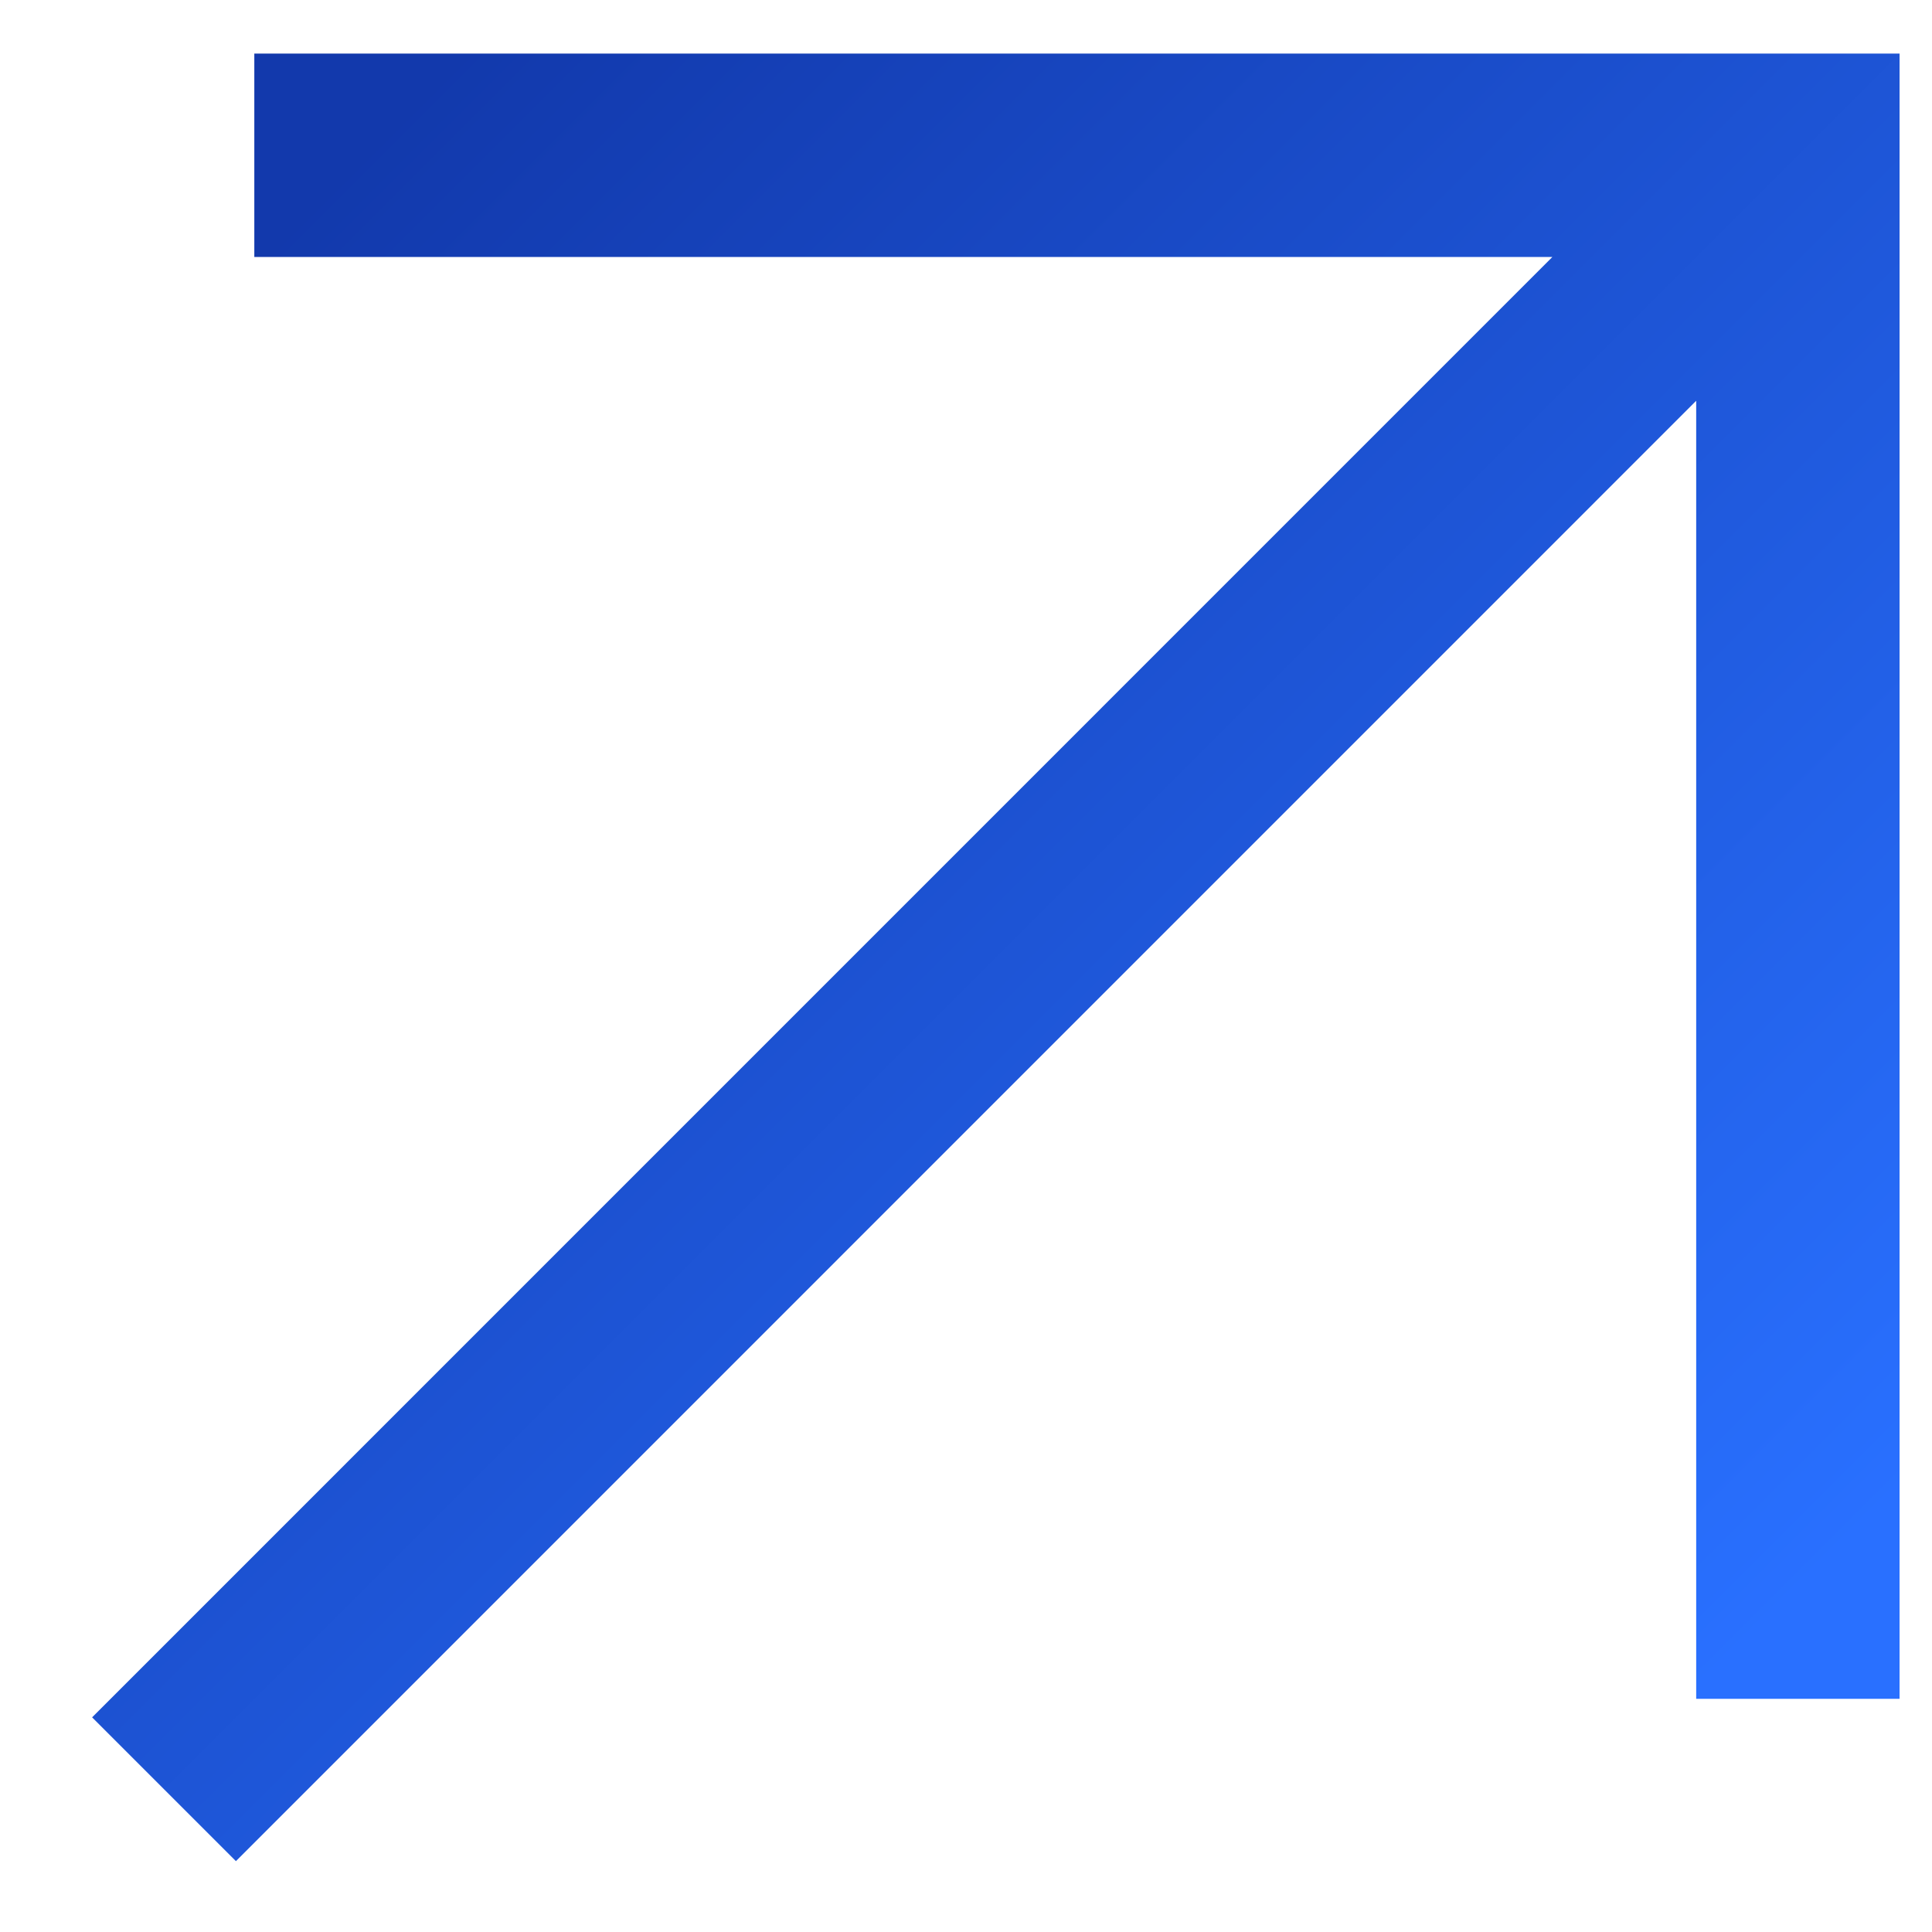
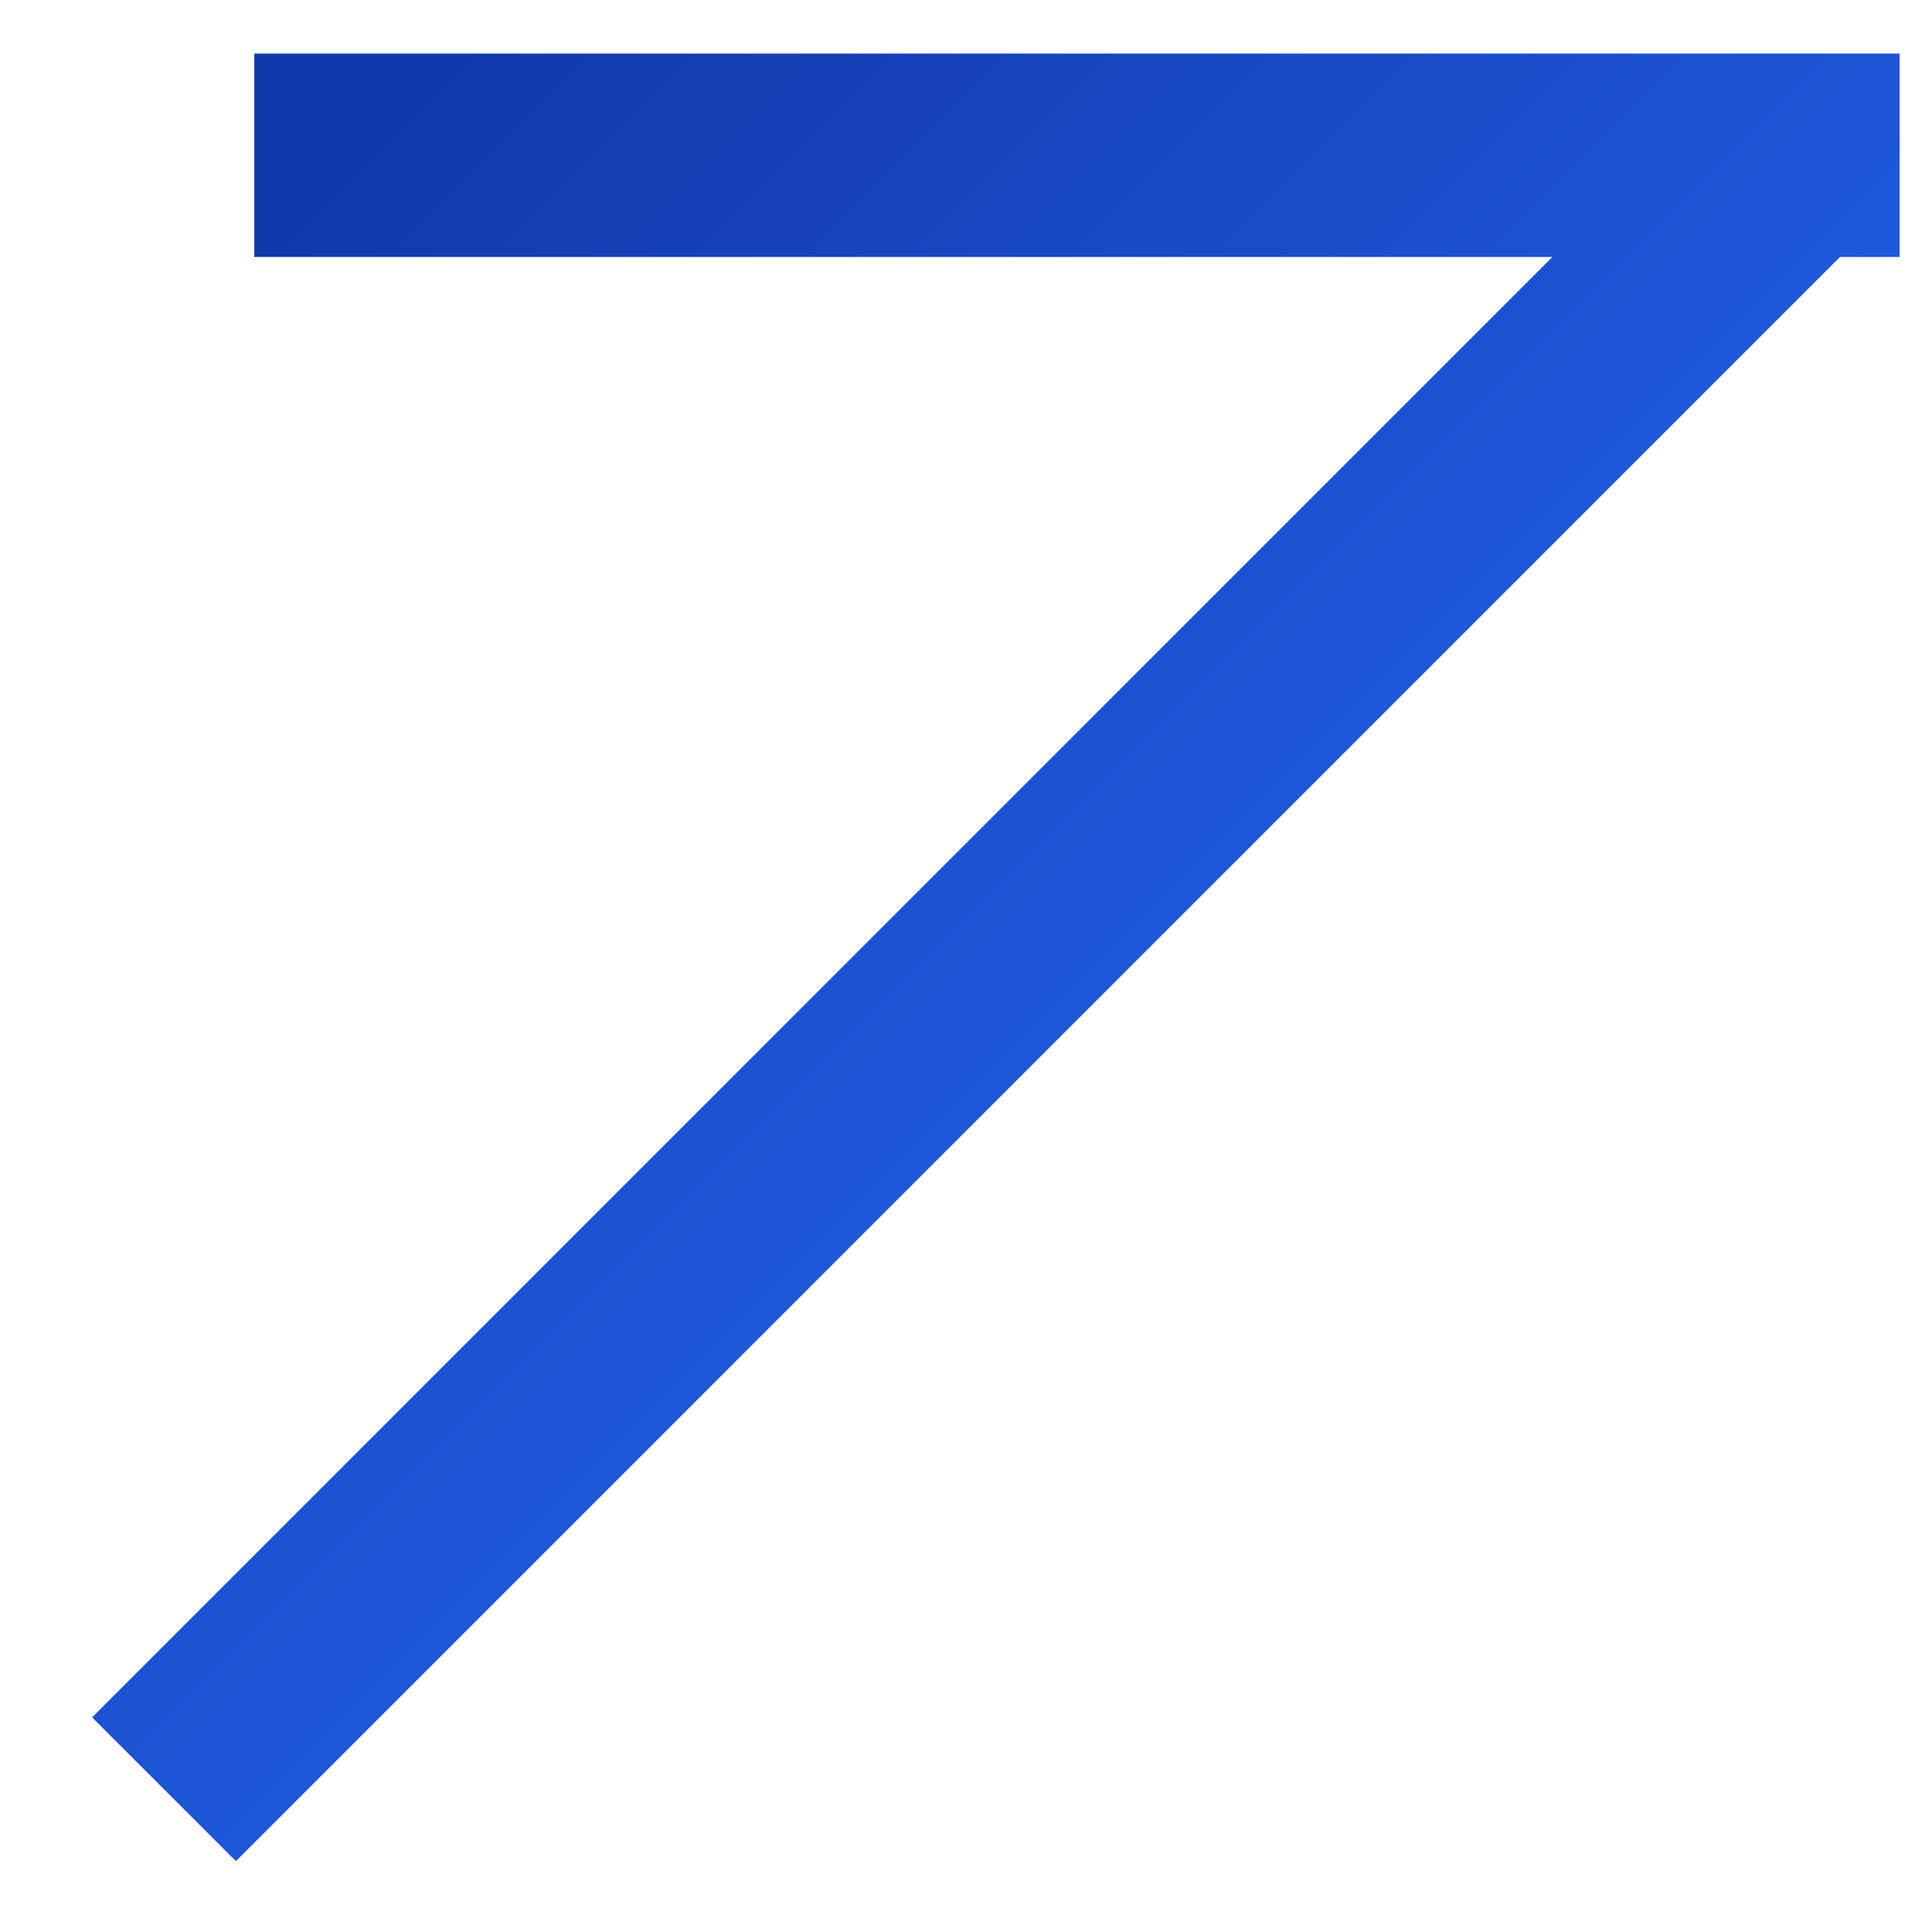
<svg xmlns="http://www.w3.org/2000/svg" width="19" height="19" viewBox="0 0 19 19" fill="none">
-   <path d="M3.501 1.527L17.681 1.527L17.681 15.707M16.696 2.512L2.32 16.889" stroke="url(#paint0_linear_2043_1039)" stroke-width="2" stroke-miterlimit="10" stroke-linecap="square" />
+   <path d="M3.501 1.527L17.681 1.527M16.696 2.512L2.32 16.889" stroke="url(#paint0_linear_2043_1039)" stroke-width="2" stroke-miterlimit="10" stroke-linecap="square" />
  <defs>
    <linearGradient id="paint0_linear_2043_1039" x1="2.91" y1="2.118" x2="17.09" y2="16.298" gradientUnits="userSpaceOnUse">
      <stop stop-color="#1239AC" />
      <stop offset="1" stop-color="#2970FF" />
    </linearGradient>
  </defs>
</svg>